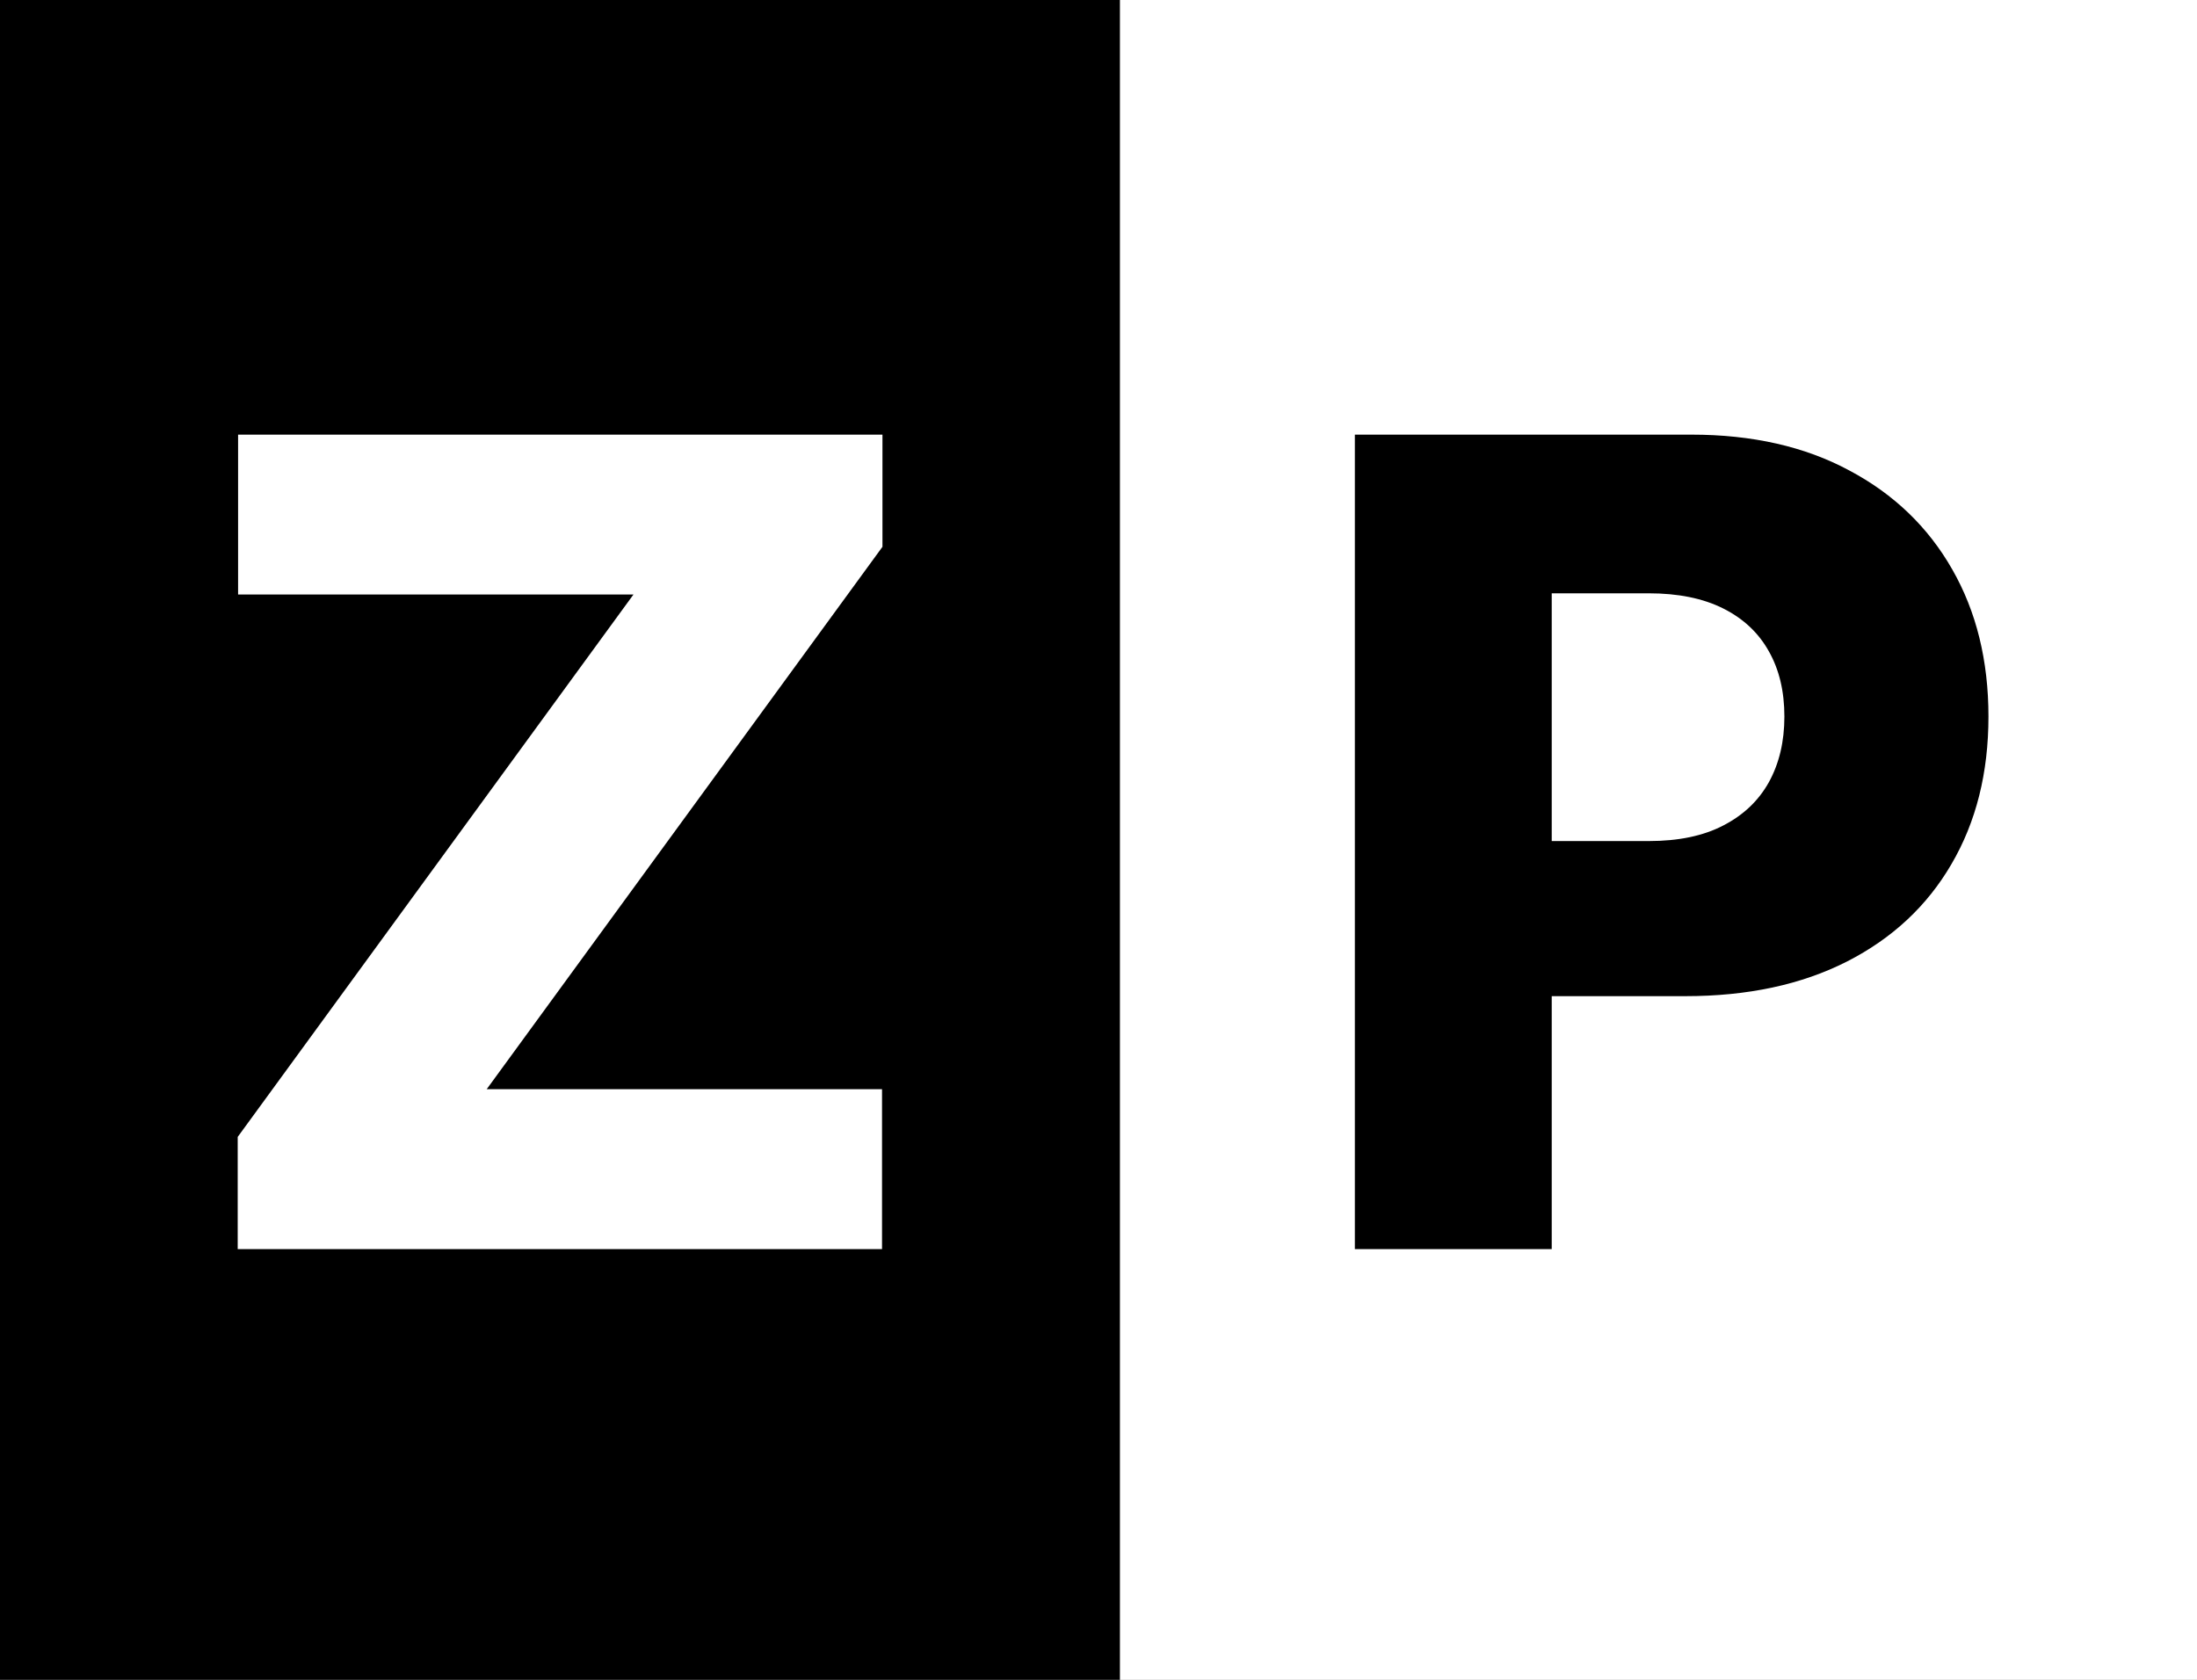
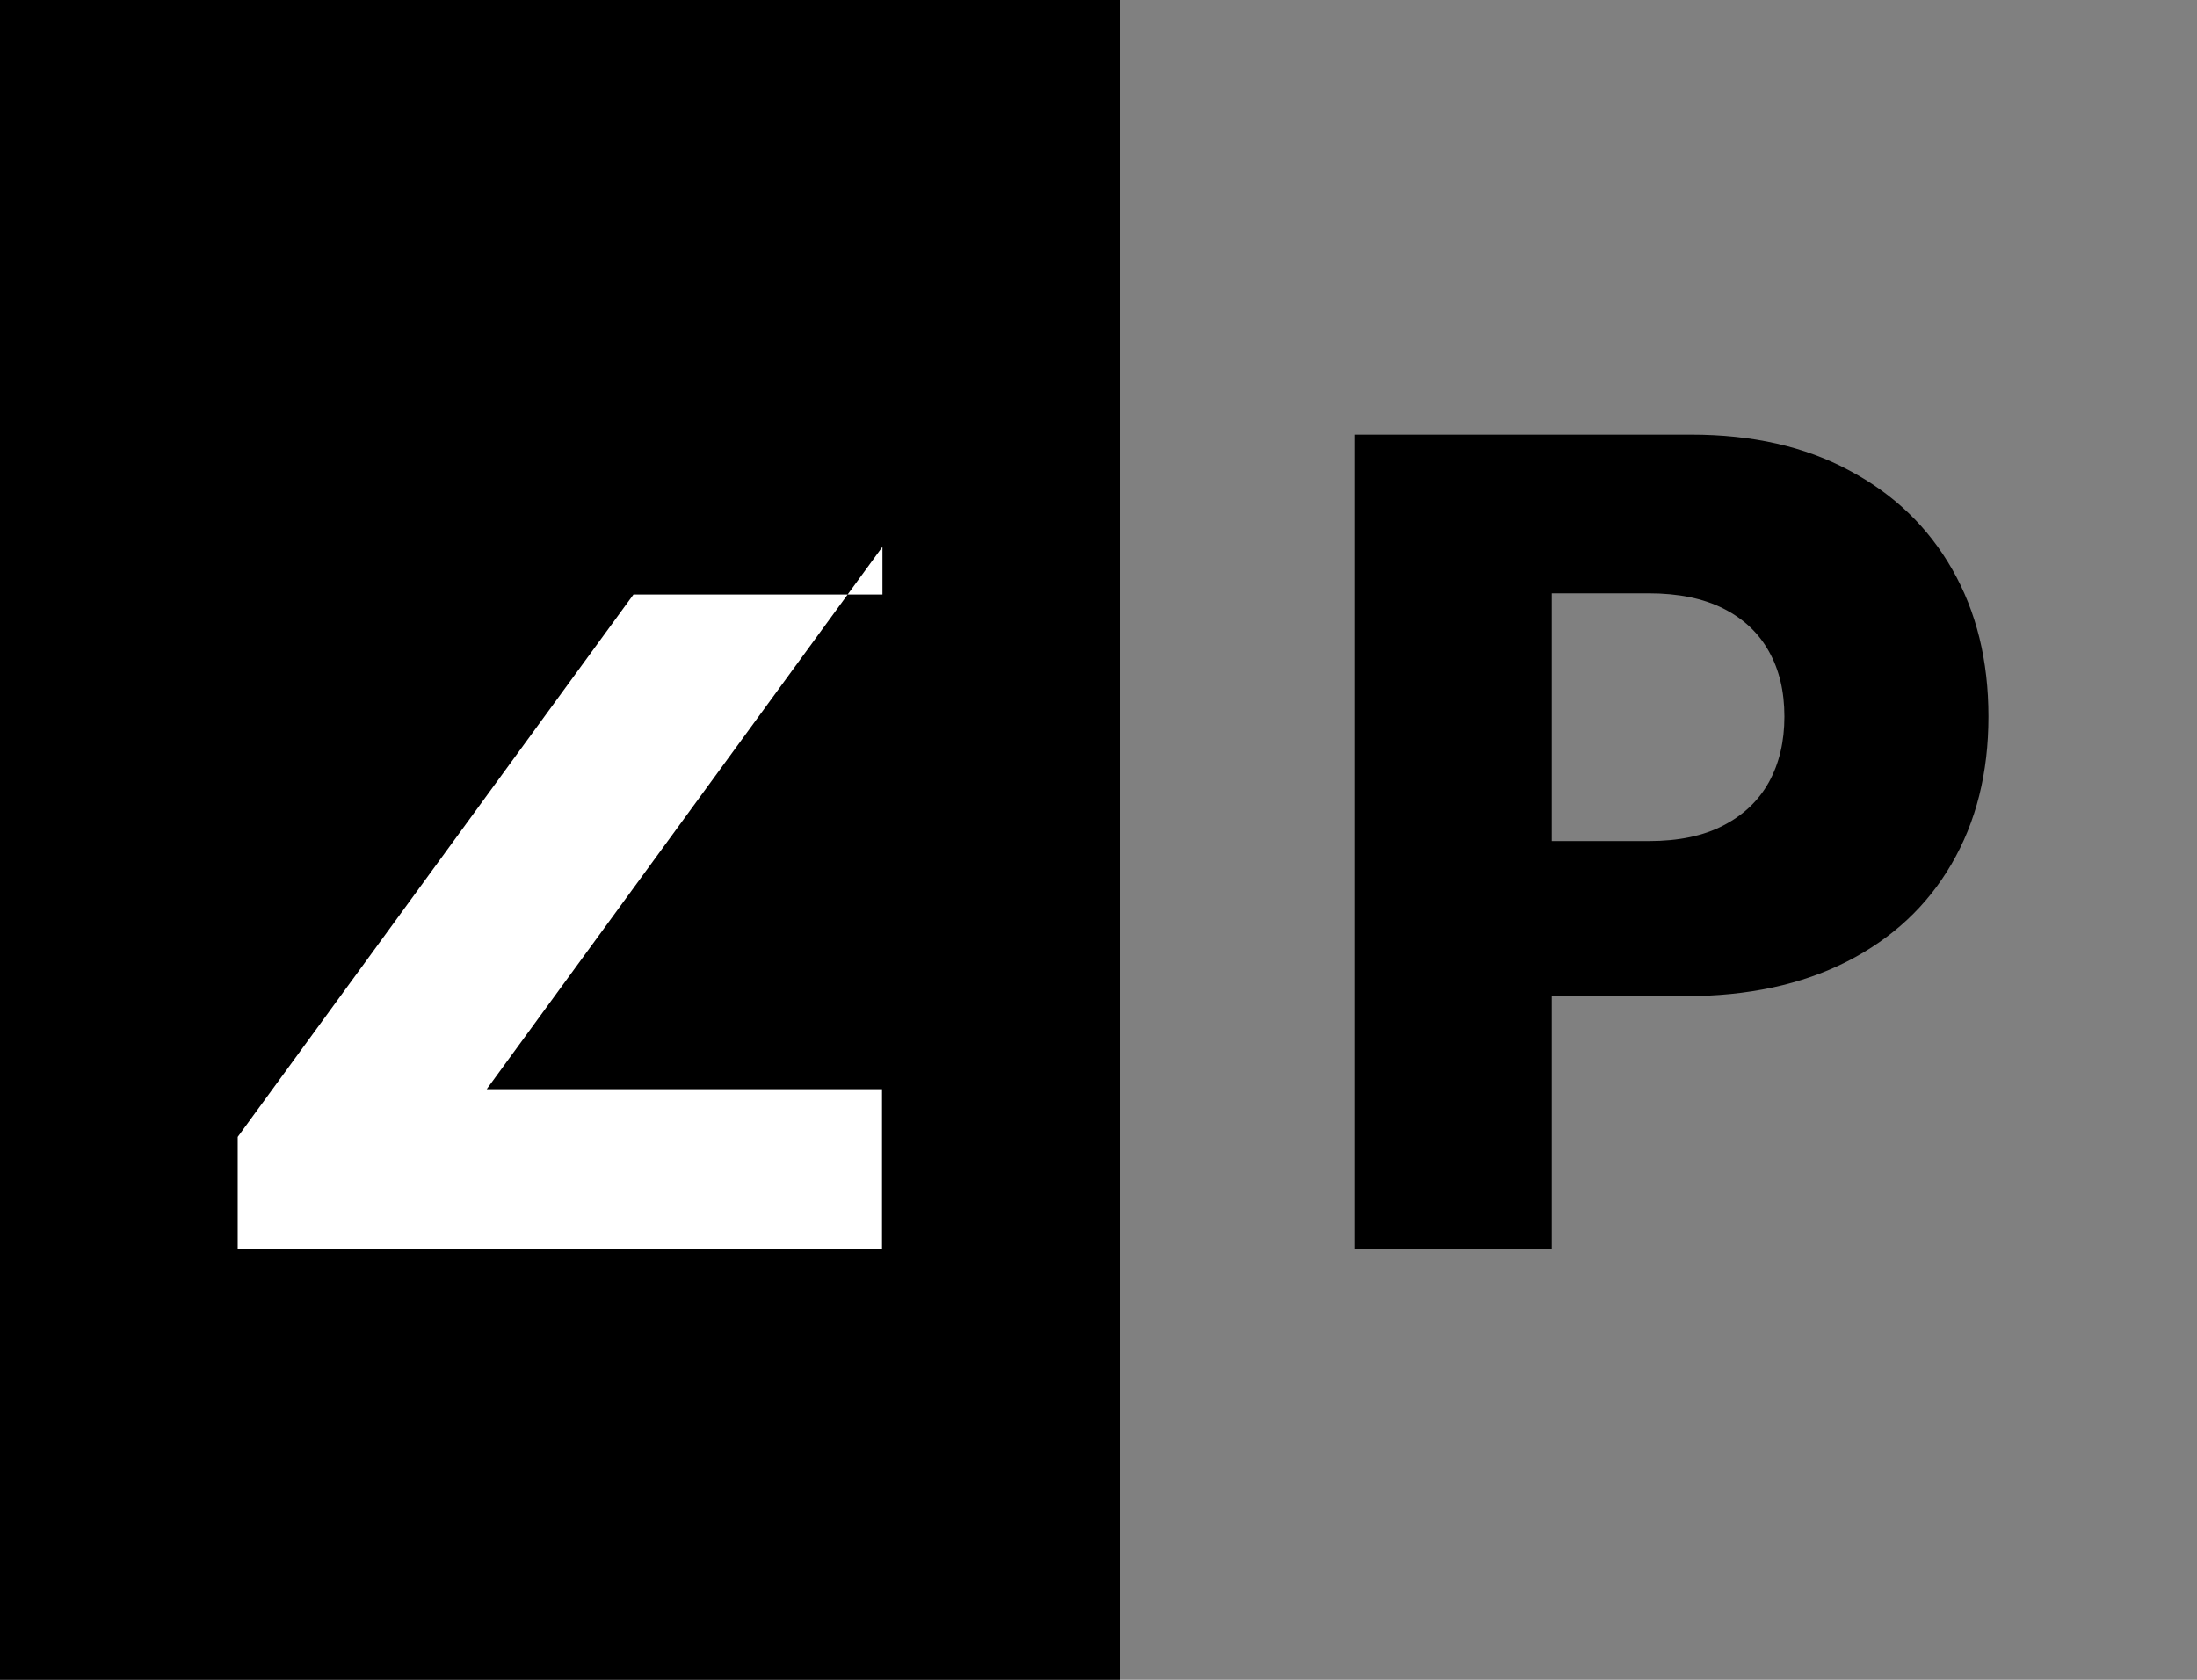
<svg xmlns="http://www.w3.org/2000/svg" width="51" height="39" viewBox="0 0 51 39" fill="none">
  <rect x="0" y="0" width="51" height="39" fill="#808080" stroke="none" />
  <rect width="26" height="39" fill="black" />
-   <path d="M5.518 29V26.396L14.705 13.803H5.527V10.091H20.485V12.695L11.298 25.288H20.475V29H5.518Z" fill="white" />
-   <rect width="25" height="39" transform="translate(26)" fill="white" />
+   <path d="M5.518 29V26.396L14.705 13.803H5.527H20.485V12.695L11.298 25.288H20.475V29H5.518Z" fill="white" />
  <path d="M31.451 29V10.091H39.262C40.677 10.091 41.899 10.368 42.927 10.922C43.961 11.47 44.758 12.236 45.319 13.221C45.879 14.2 46.159 15.338 46.159 16.637C46.159 17.942 45.873 19.084 45.3 20.062C44.734 21.035 43.924 21.789 42.872 22.325C41.819 22.86 40.57 23.128 39.123 23.128H34.304V19.527H38.274C38.963 19.527 39.539 19.407 40 19.167C40.468 18.927 40.822 18.591 41.062 18.16C41.302 17.724 41.422 17.216 41.422 16.637C41.422 16.052 41.302 15.548 41.062 15.123C40.822 14.692 40.468 14.36 40 14.126C39.533 13.892 38.957 13.775 38.274 13.775H36.021V29H31.451Z" fill="black" />
</svg>